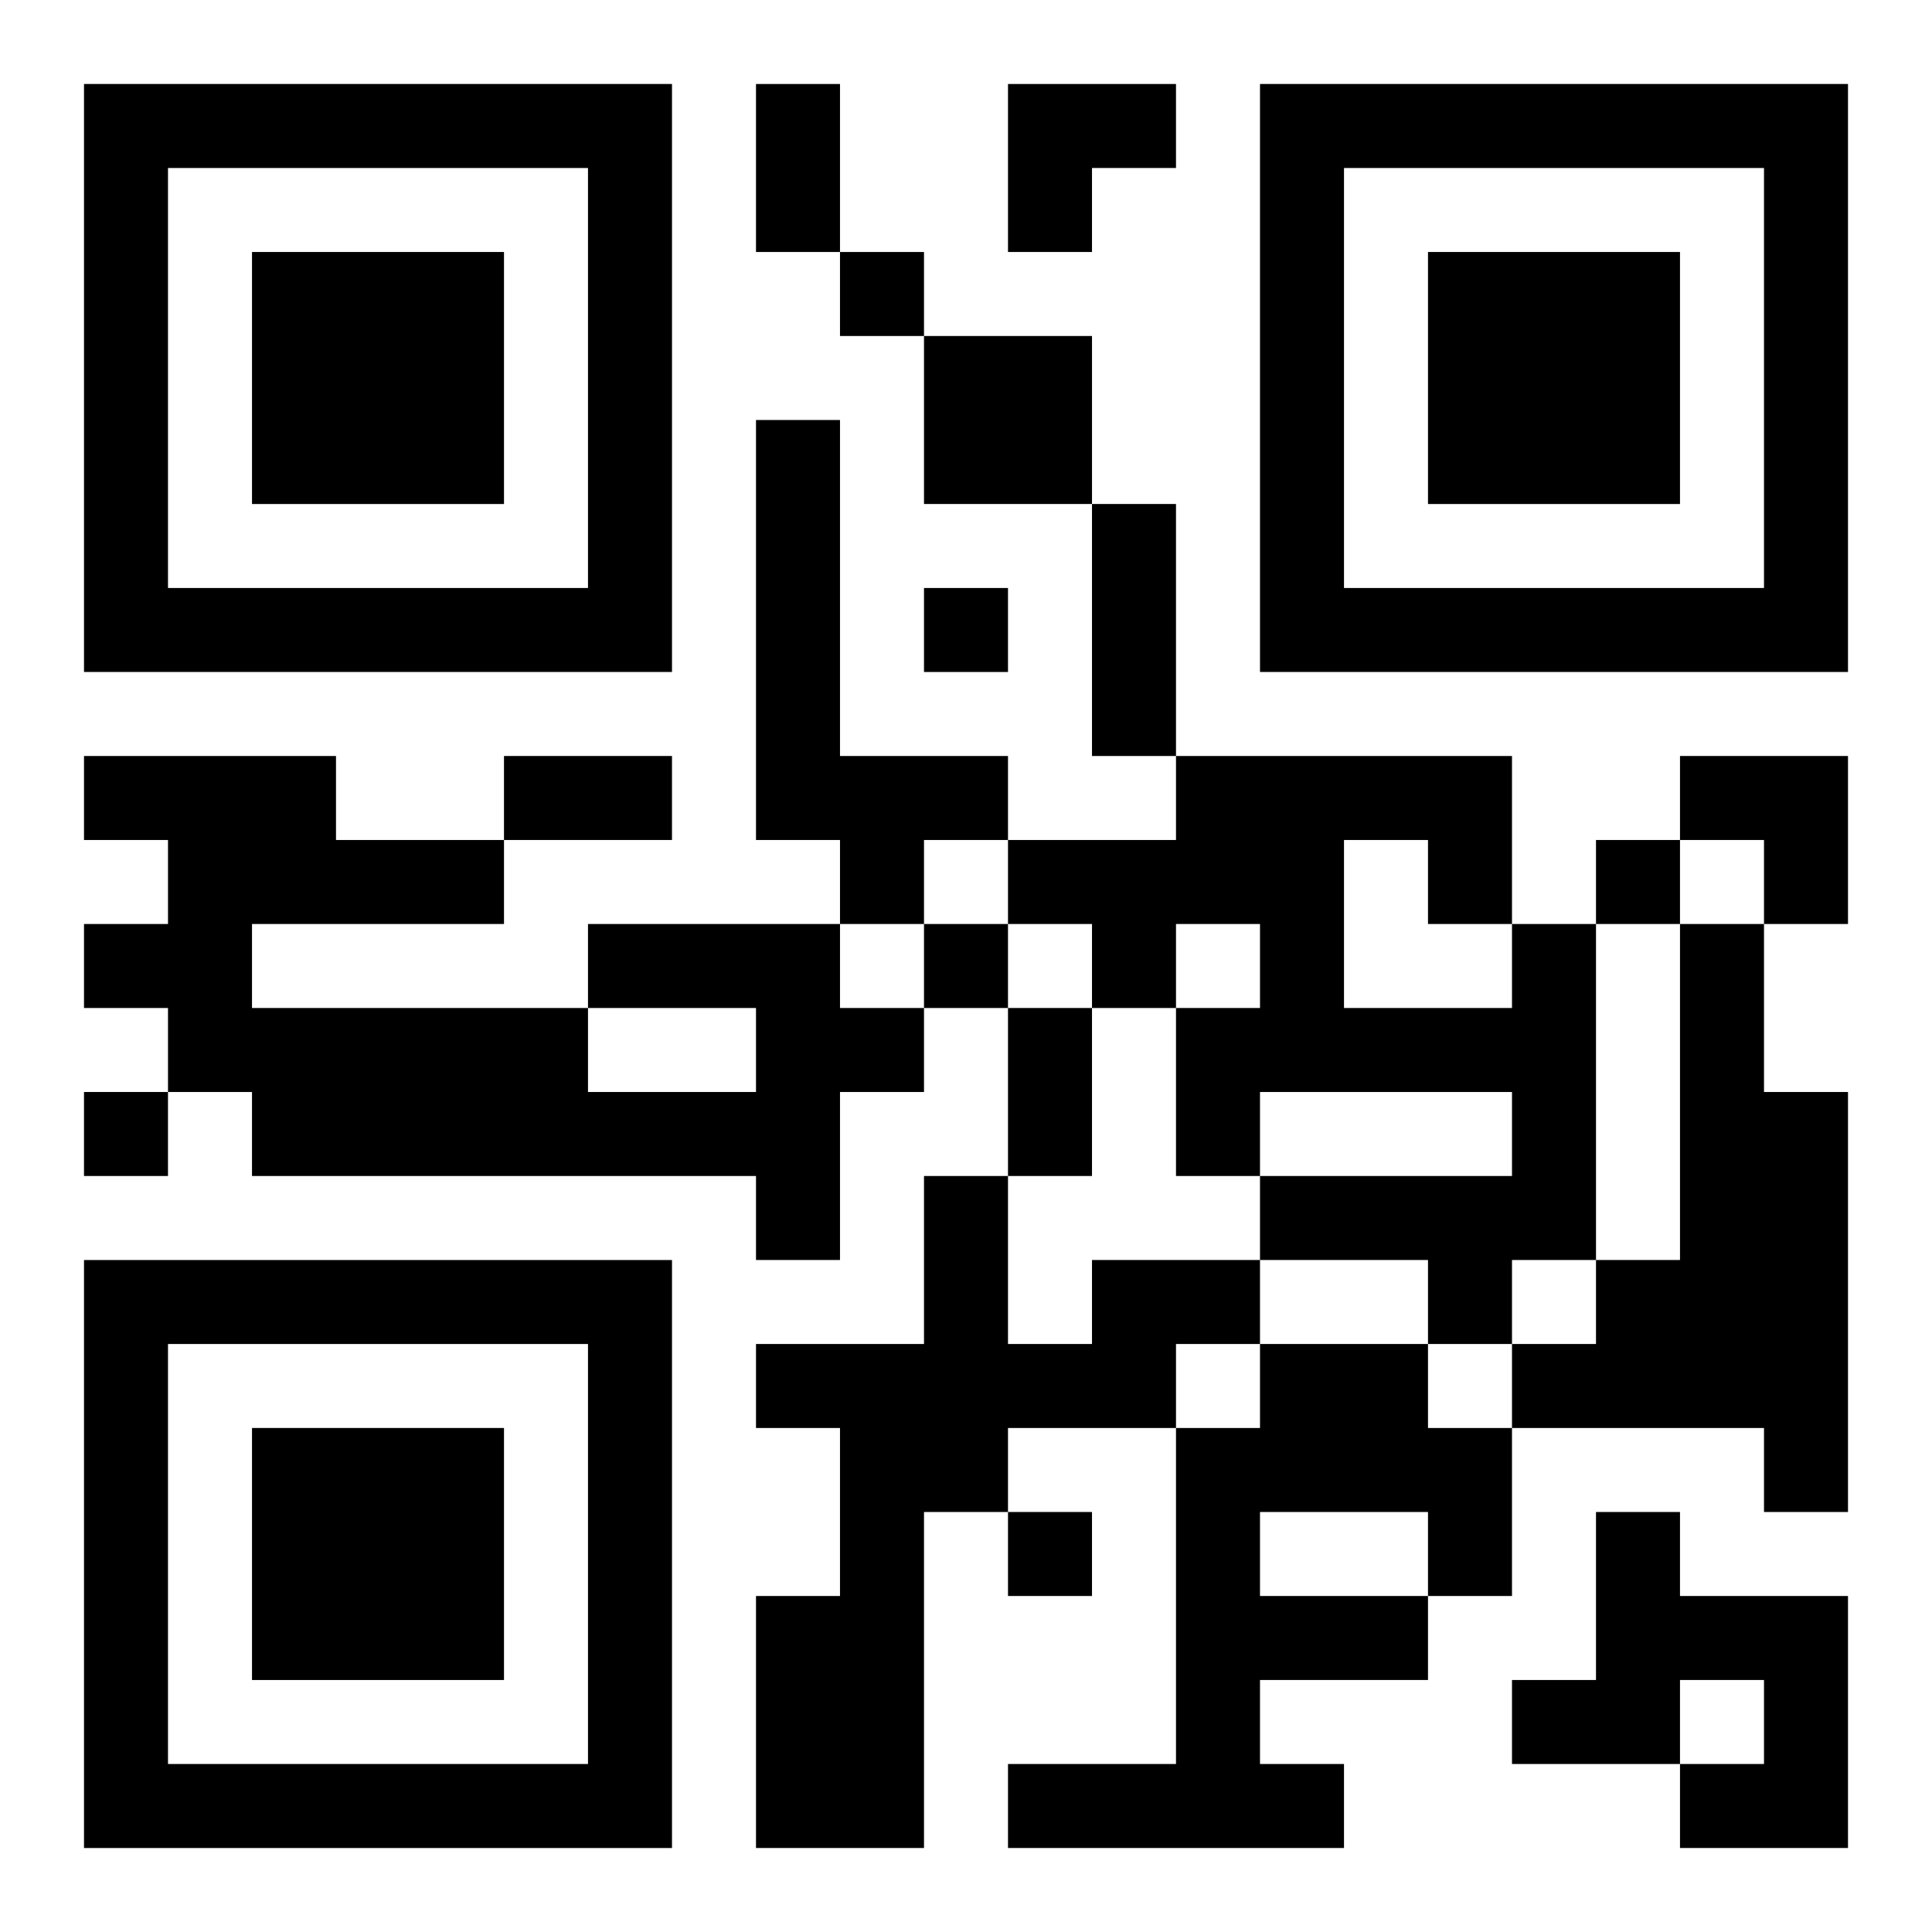
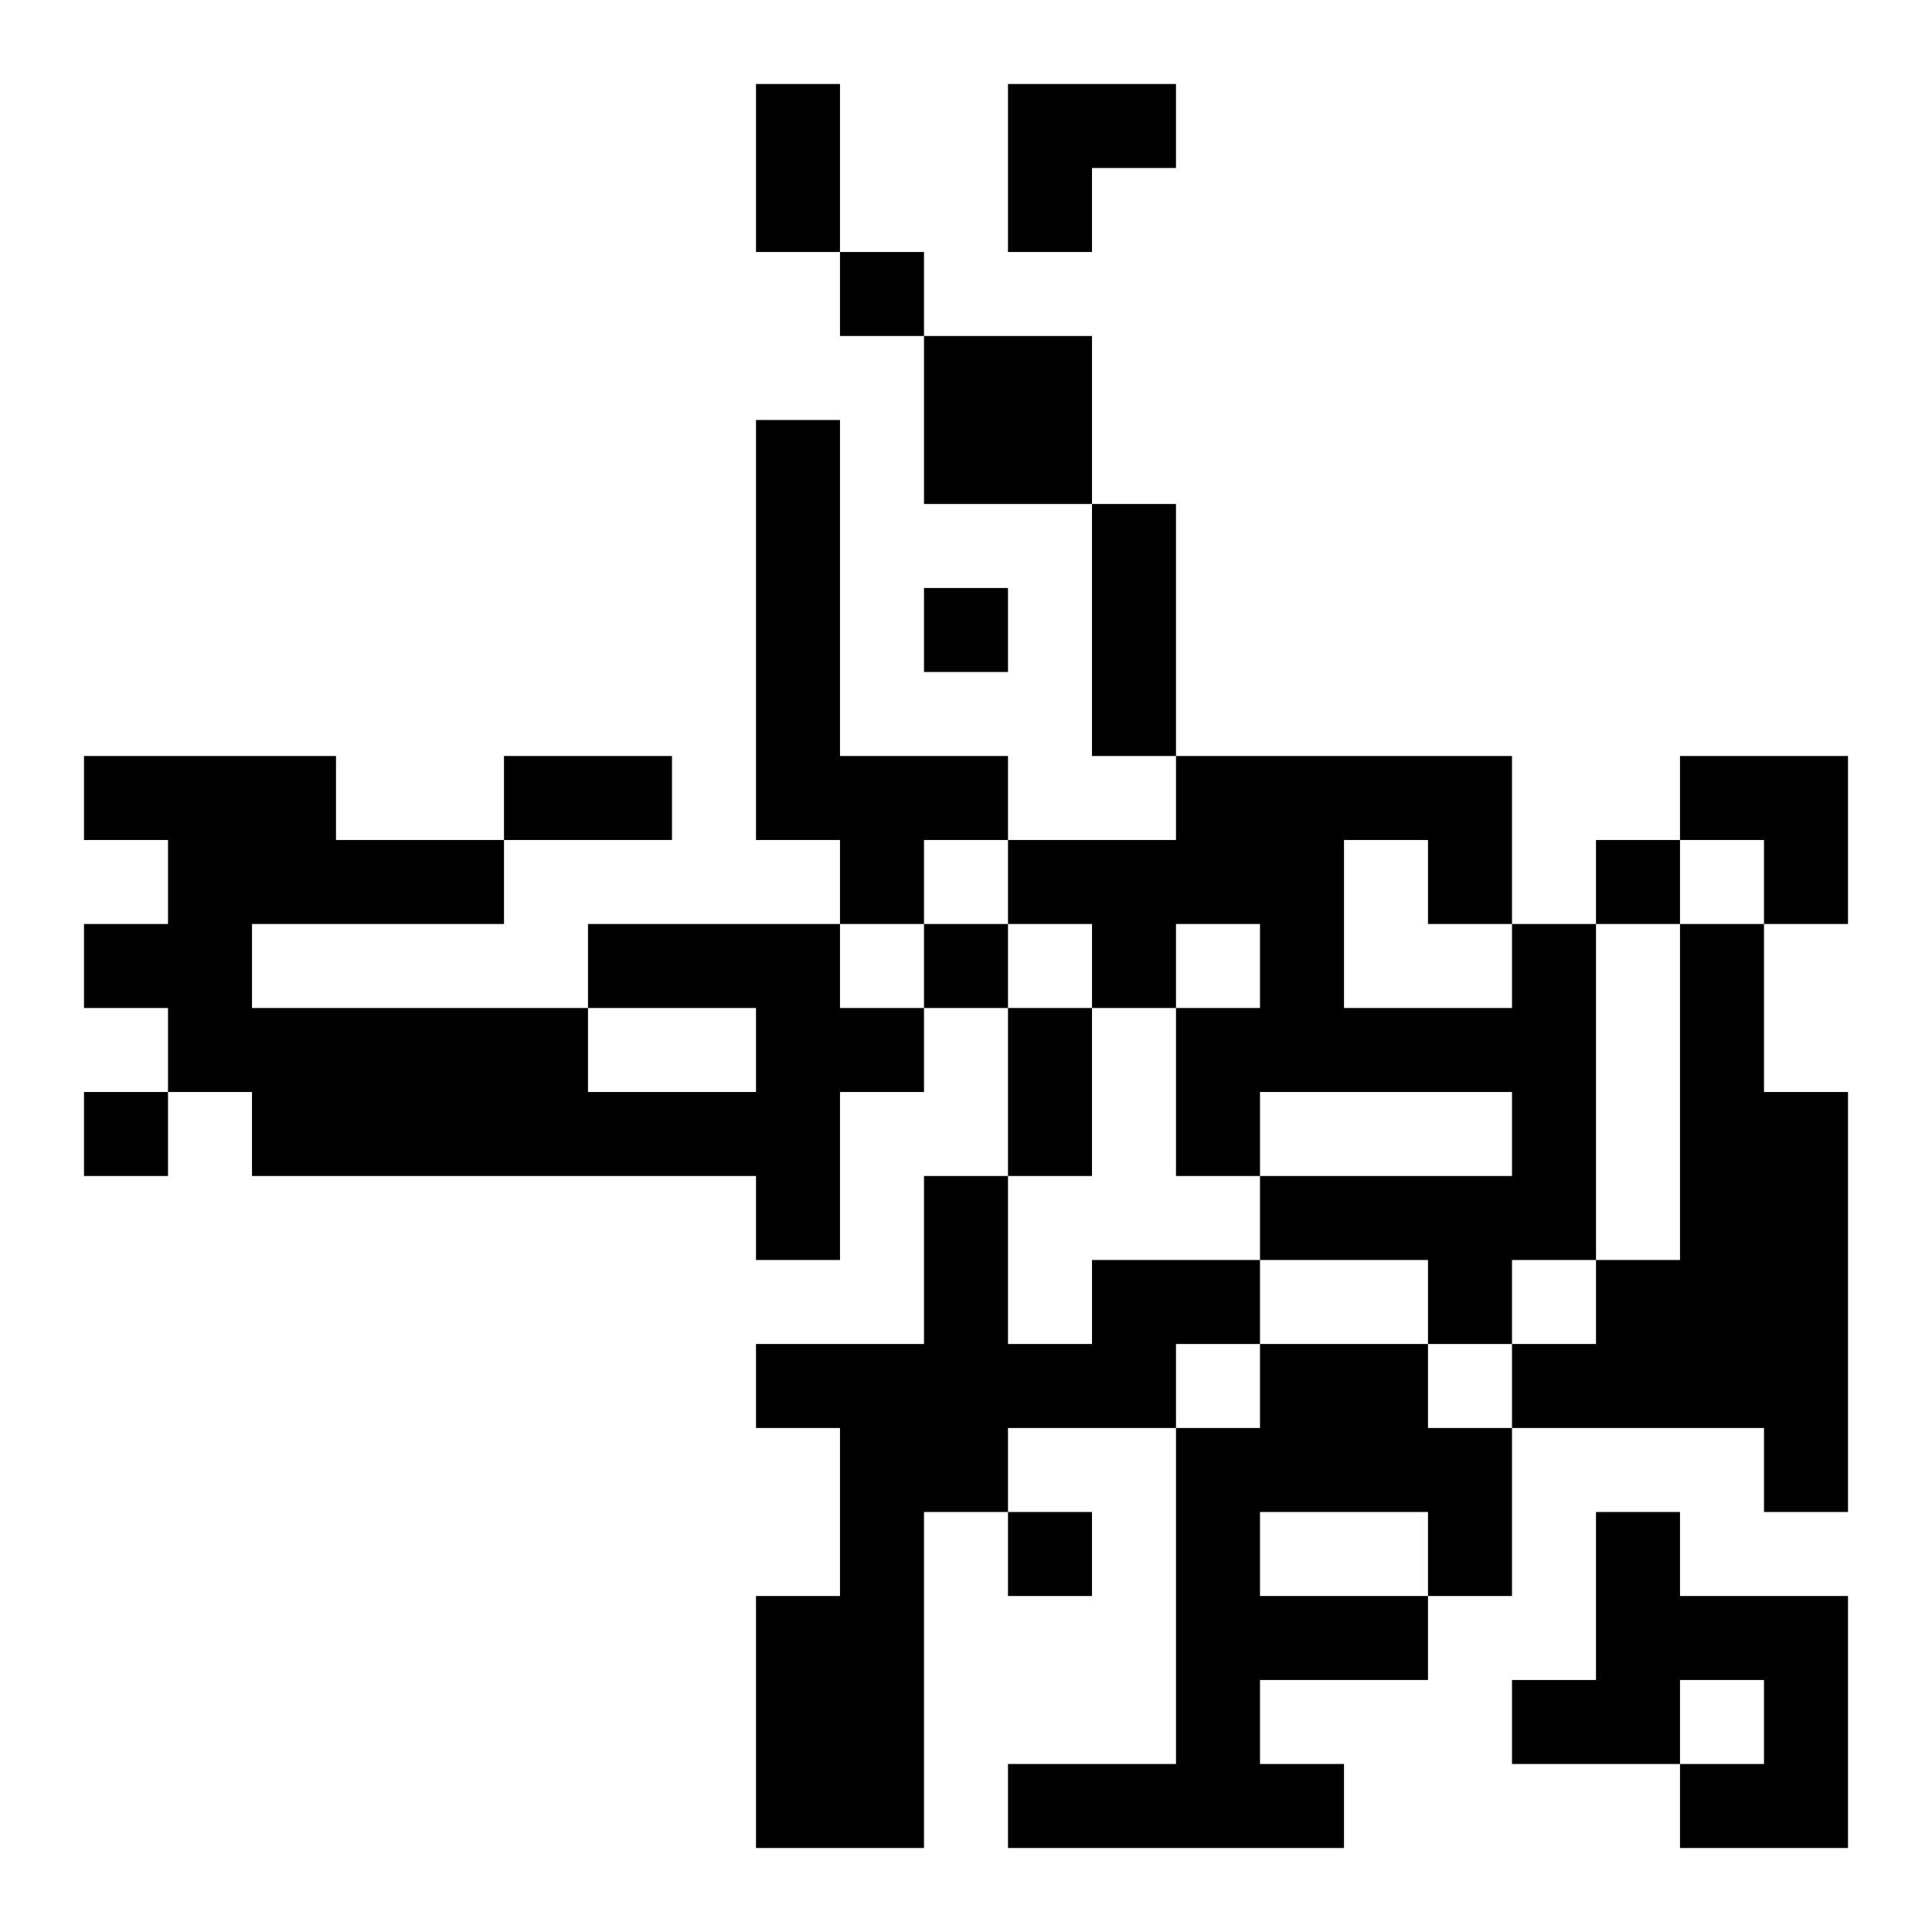
<svg xmlns="http://www.w3.org/2000/svg" xmlns:xlink="http://www.w3.org/1999/xlink" width="250" height="250" baseProfile="full" version="1.1" viewBox="-1 -1 23 23">
  <symbol id="a">
-     <path d="m0 7v7h7v-7h-7zm1 1h5v5h-5v-5zm1 1v3h3v-3h-3z" />
-   </symbol>
+     </symbol>
  <use y="-7" xlink:href="#a" />
  <use y="7" xlink:href="#a" />
  <use x="14" y="-7" xlink:href="#a" />
  <path d="m10 3h2v2h-2v-2m-2 1h1v4h2v1h-1v1h-1v-1h-1v-5m-2 6h3v1h1v1h-1v2h-1v-1h-6v-1h-1v-1h-1v-1h1v-1h-1v-1h3v1h2v1h-3v1h4v1h2v-1h-2v-1m11 0h1v4h-1v1h-1v-1h-2v-1h3v-1h-3v1h-1v-2h1v-1h-1v1h-1v-1h-1v-1h2v-1h4v2m-2-1v2h2v-1h-1v-1h-1m4 1h1v2h1v5h-1v-1h-3v-1h1v-1h1v-4m-7 4h2v1h-1v1h-2v1h-1v4h-2v-3h1v-2h-1v-1h2v-2h1v2h1v-1m2 1h2v1h1v2h-1v1h-2v1h1v1h-4v-1h2v-4h1v-1m0 2v1h2v-1h-2m4 0h1v1h2v3h-2v-1h1v-1h-1v1h-2v-1h1v-2m-9-15v1h1v-1h-1m1 4v1h1v-1h-1m8 3v1h1v-1h-1m-8 1v1h1v-1h-1m-10 2v1h1v-1h-1m11 5v1h1v-1h-1m-3-17h1v2h-1v-2m4 5h1v3h-1v-3m-7 3h2v1h-2v-1m6 3h1v2h-1v-2m0-11h2v1h-1v1h-1zm8 8h2v2h-1v-1h-1z" />
</svg>